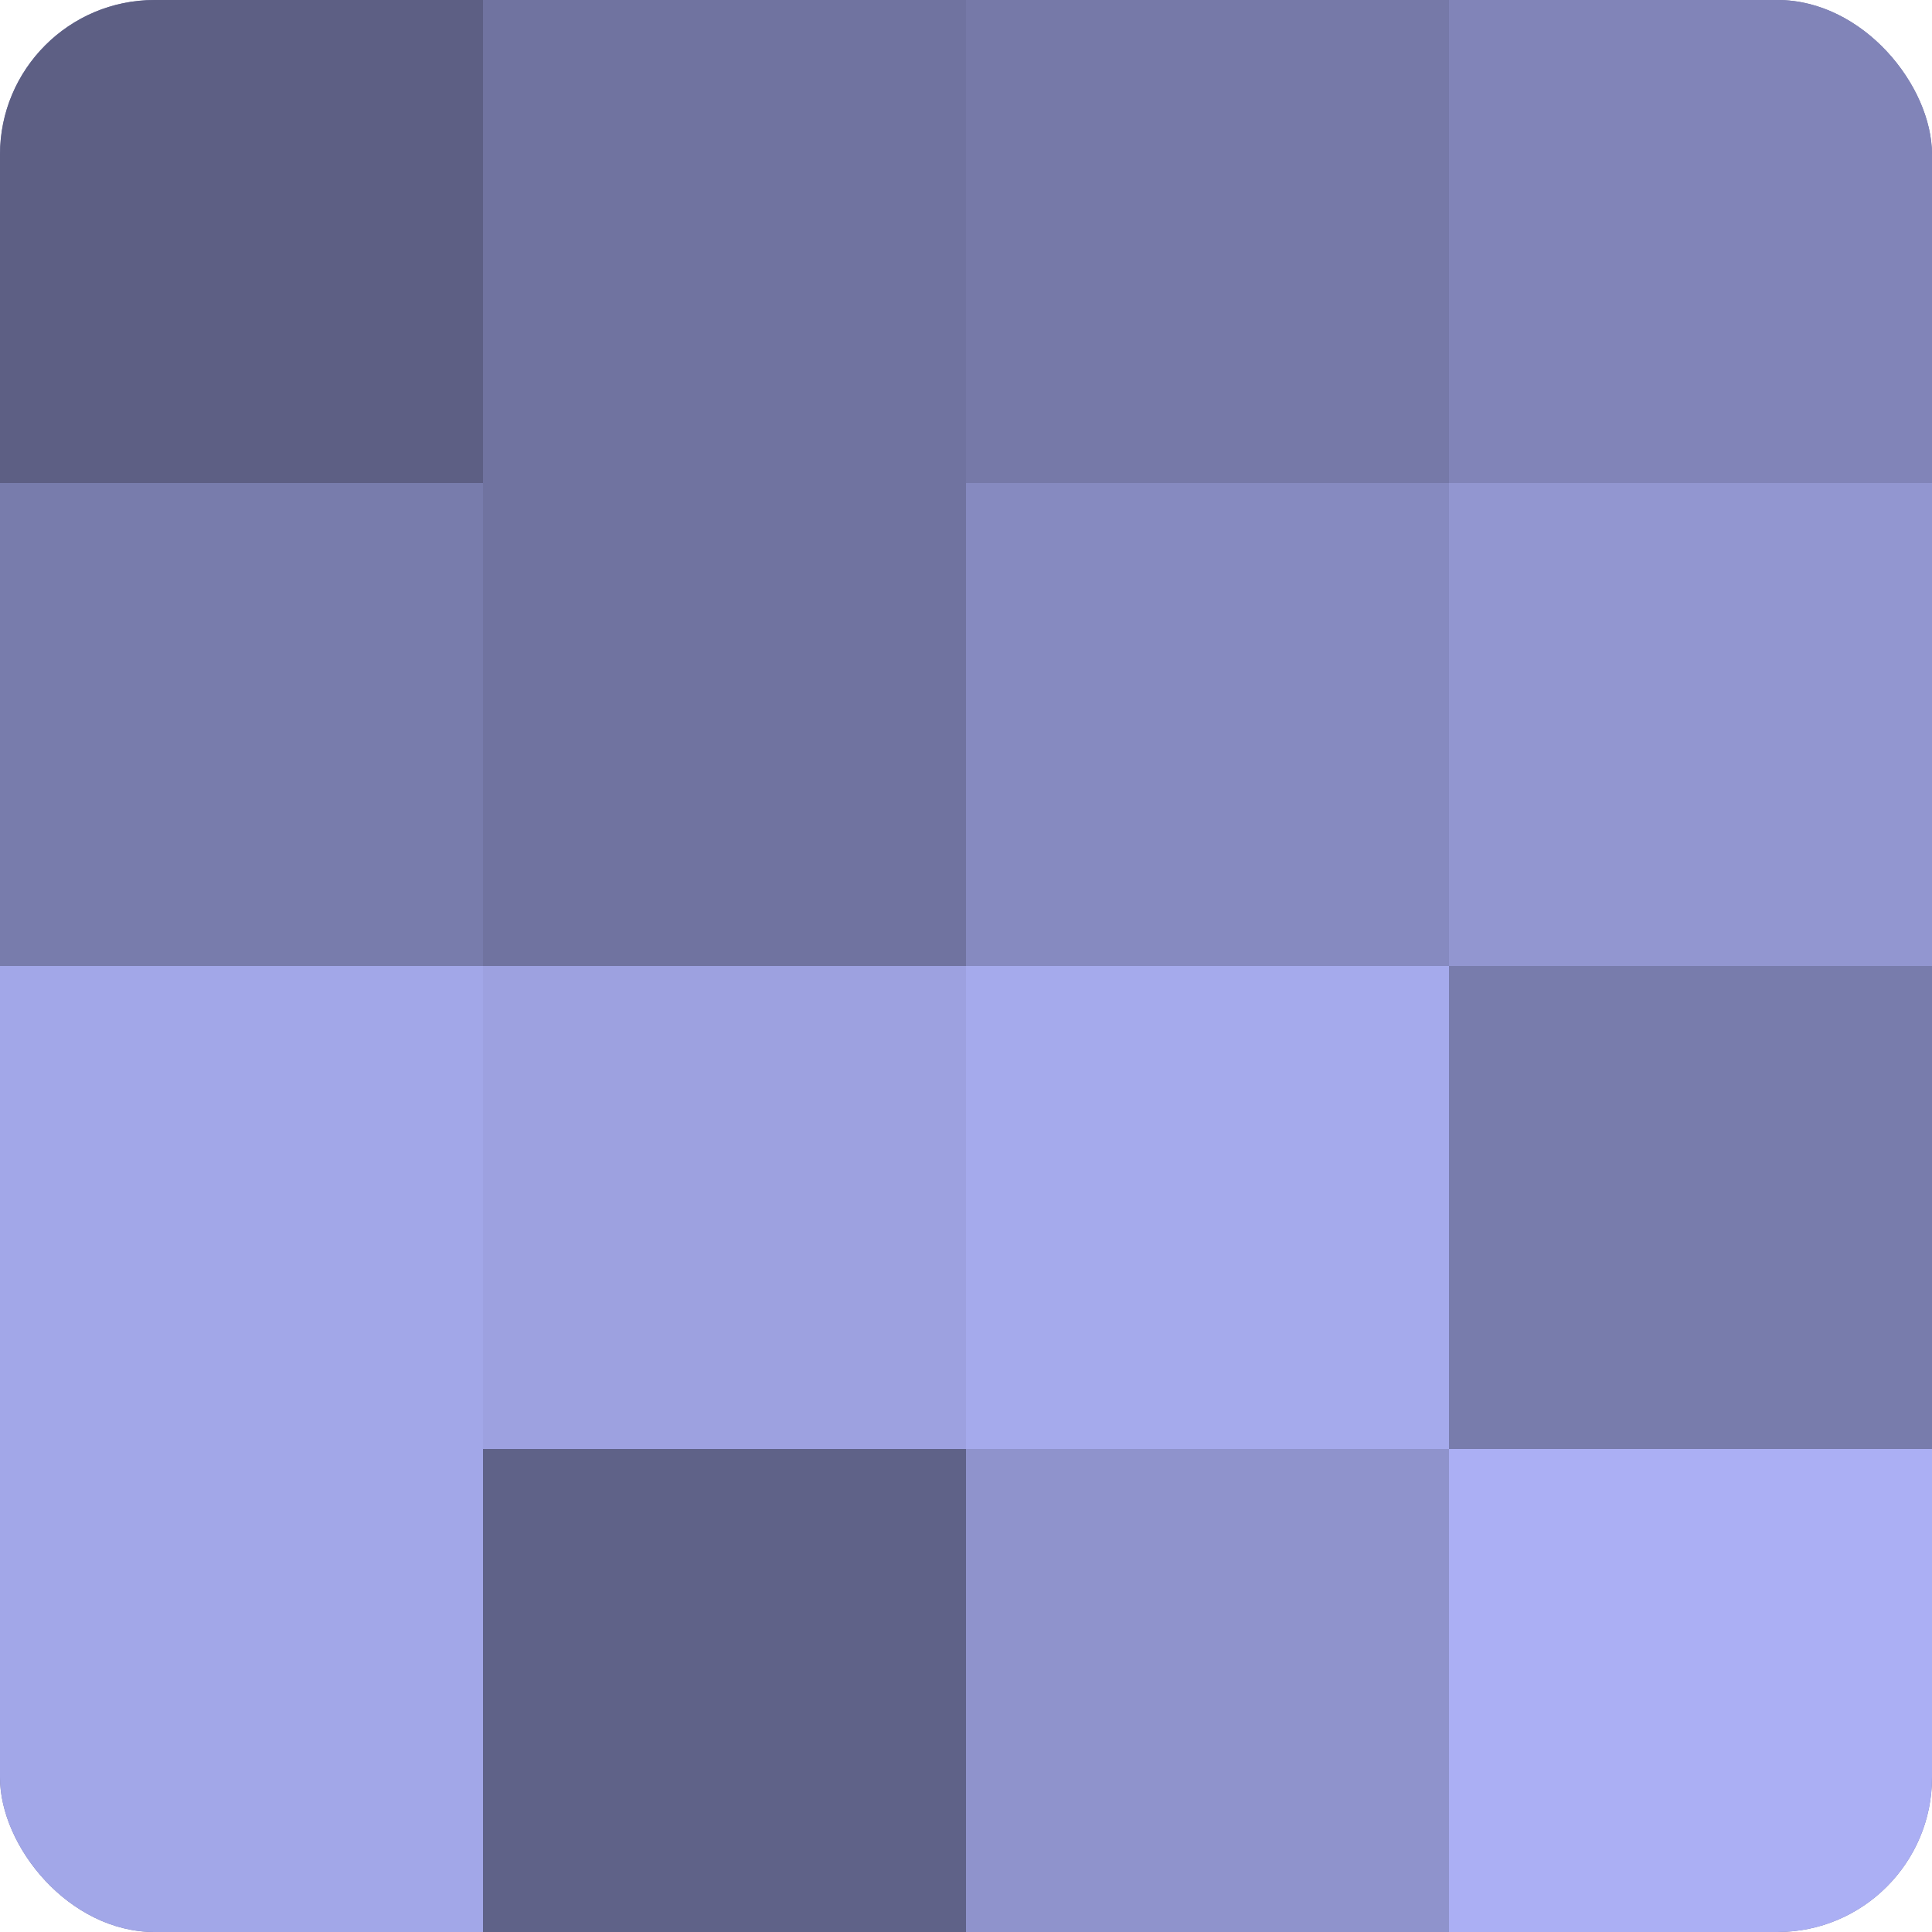
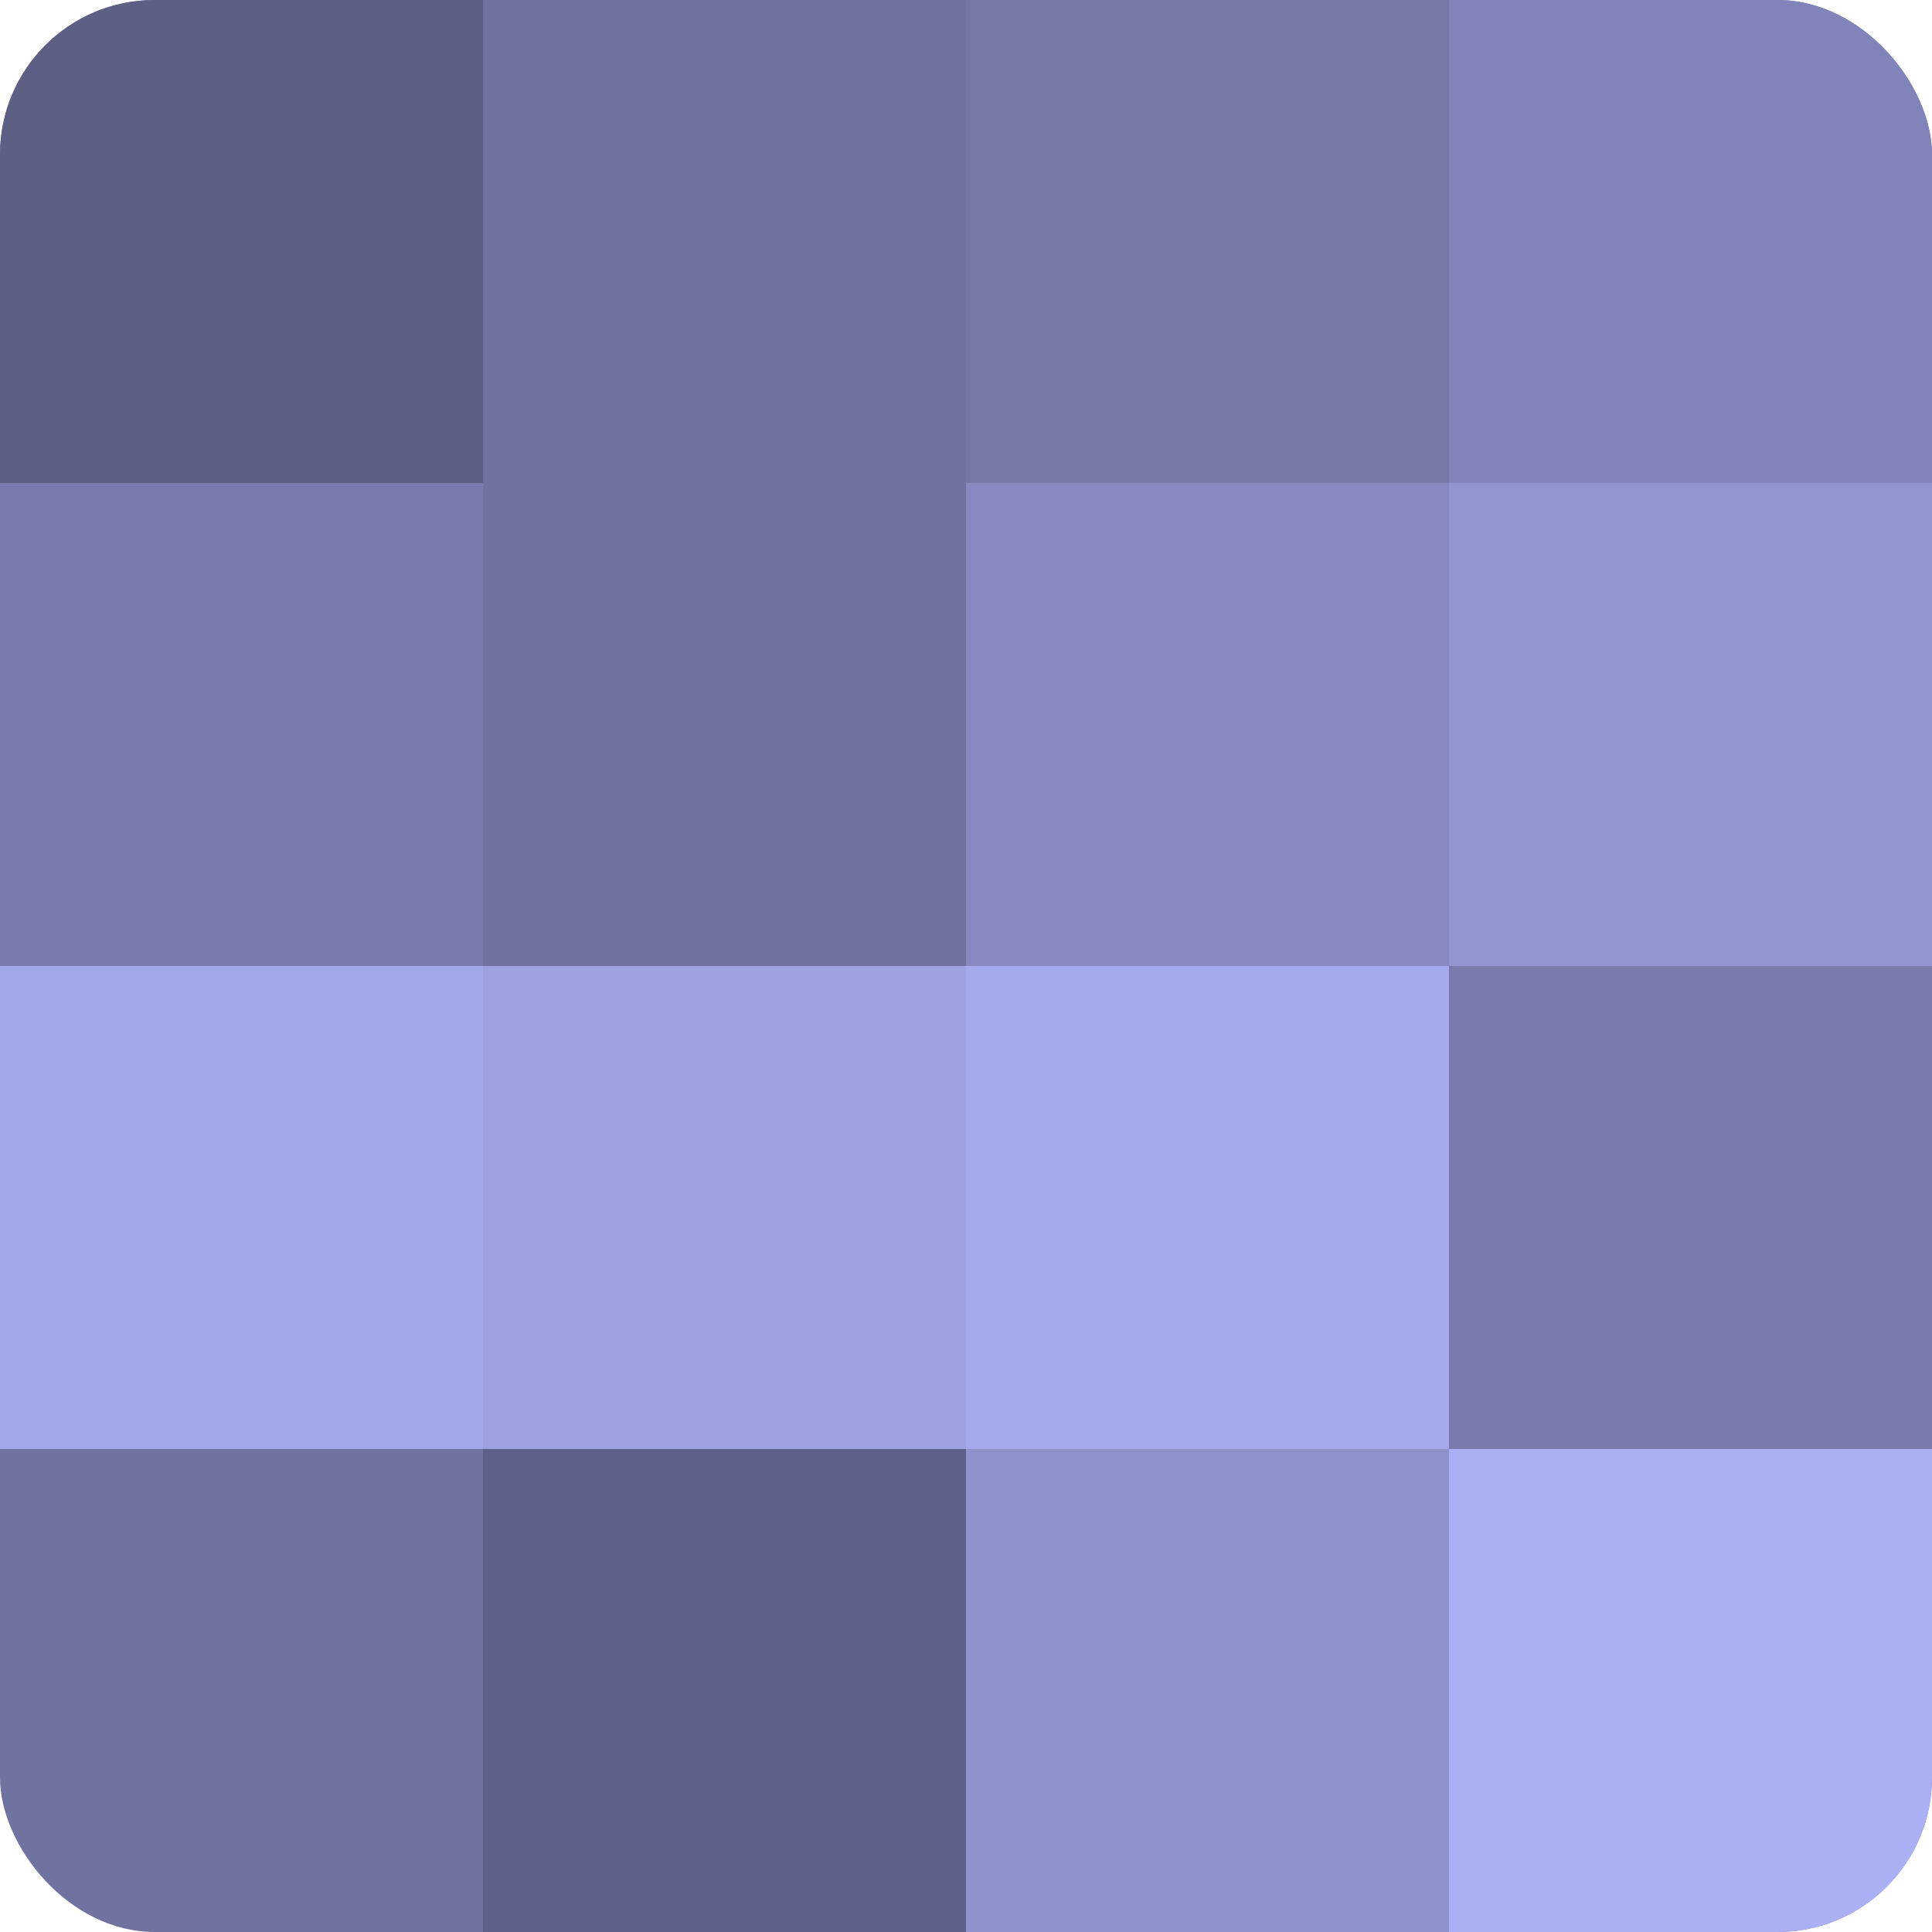
<svg xmlns="http://www.w3.org/2000/svg" width="60" height="60" viewBox="0 0 100 100" preserveAspectRatio="xMidYMid meet">
  <defs>
    <clipPath id="c" width="100" height="100">
      <rect width="100" height="100" rx="8" ry="8" />
    </clipPath>
  </defs>
  <g clip-path="url(#c)">
    <rect width="100" height="100" fill="#7073a0" />
    <rect width="25" height="25" fill="#5d5f84" />
    <rect y="25" width="25" height="25" fill="#787cac" />
    <rect y="50" width="25" height="25" fill="#a2a7e8" />
-     <rect y="75" width="25" height="25" fill="#a2a7e8" />
    <rect x="25" width="25" height="25" fill="#7073a0" />
    <rect x="25" y="25" width="25" height="25" fill="#7073a0" />
    <rect x="25" y="50" width="25" height="25" fill="#9da1e0" />
    <rect x="25" y="75" width="25" height="25" fill="#5f6288" />
    <rect x="50" width="25" height="25" fill="#7679a8" />
    <rect x="50" y="25" width="25" height="25" fill="#868ac0" />
    <rect x="50" y="50" width="25" height="25" fill="#a5aaec" />
    <rect x="50" y="75" width="25" height="25" fill="#8f93cc" />
    <rect x="75" width="25" height="25" fill="#8184b8" />
    <rect x="75" y="25" width="25" height="25" fill="#9296d0" />
    <rect x="75" y="50" width="25" height="25" fill="#787cac" />
    <rect x="75" y="75" width="25" height="25" fill="#abaff4" />
  </g>
</svg>